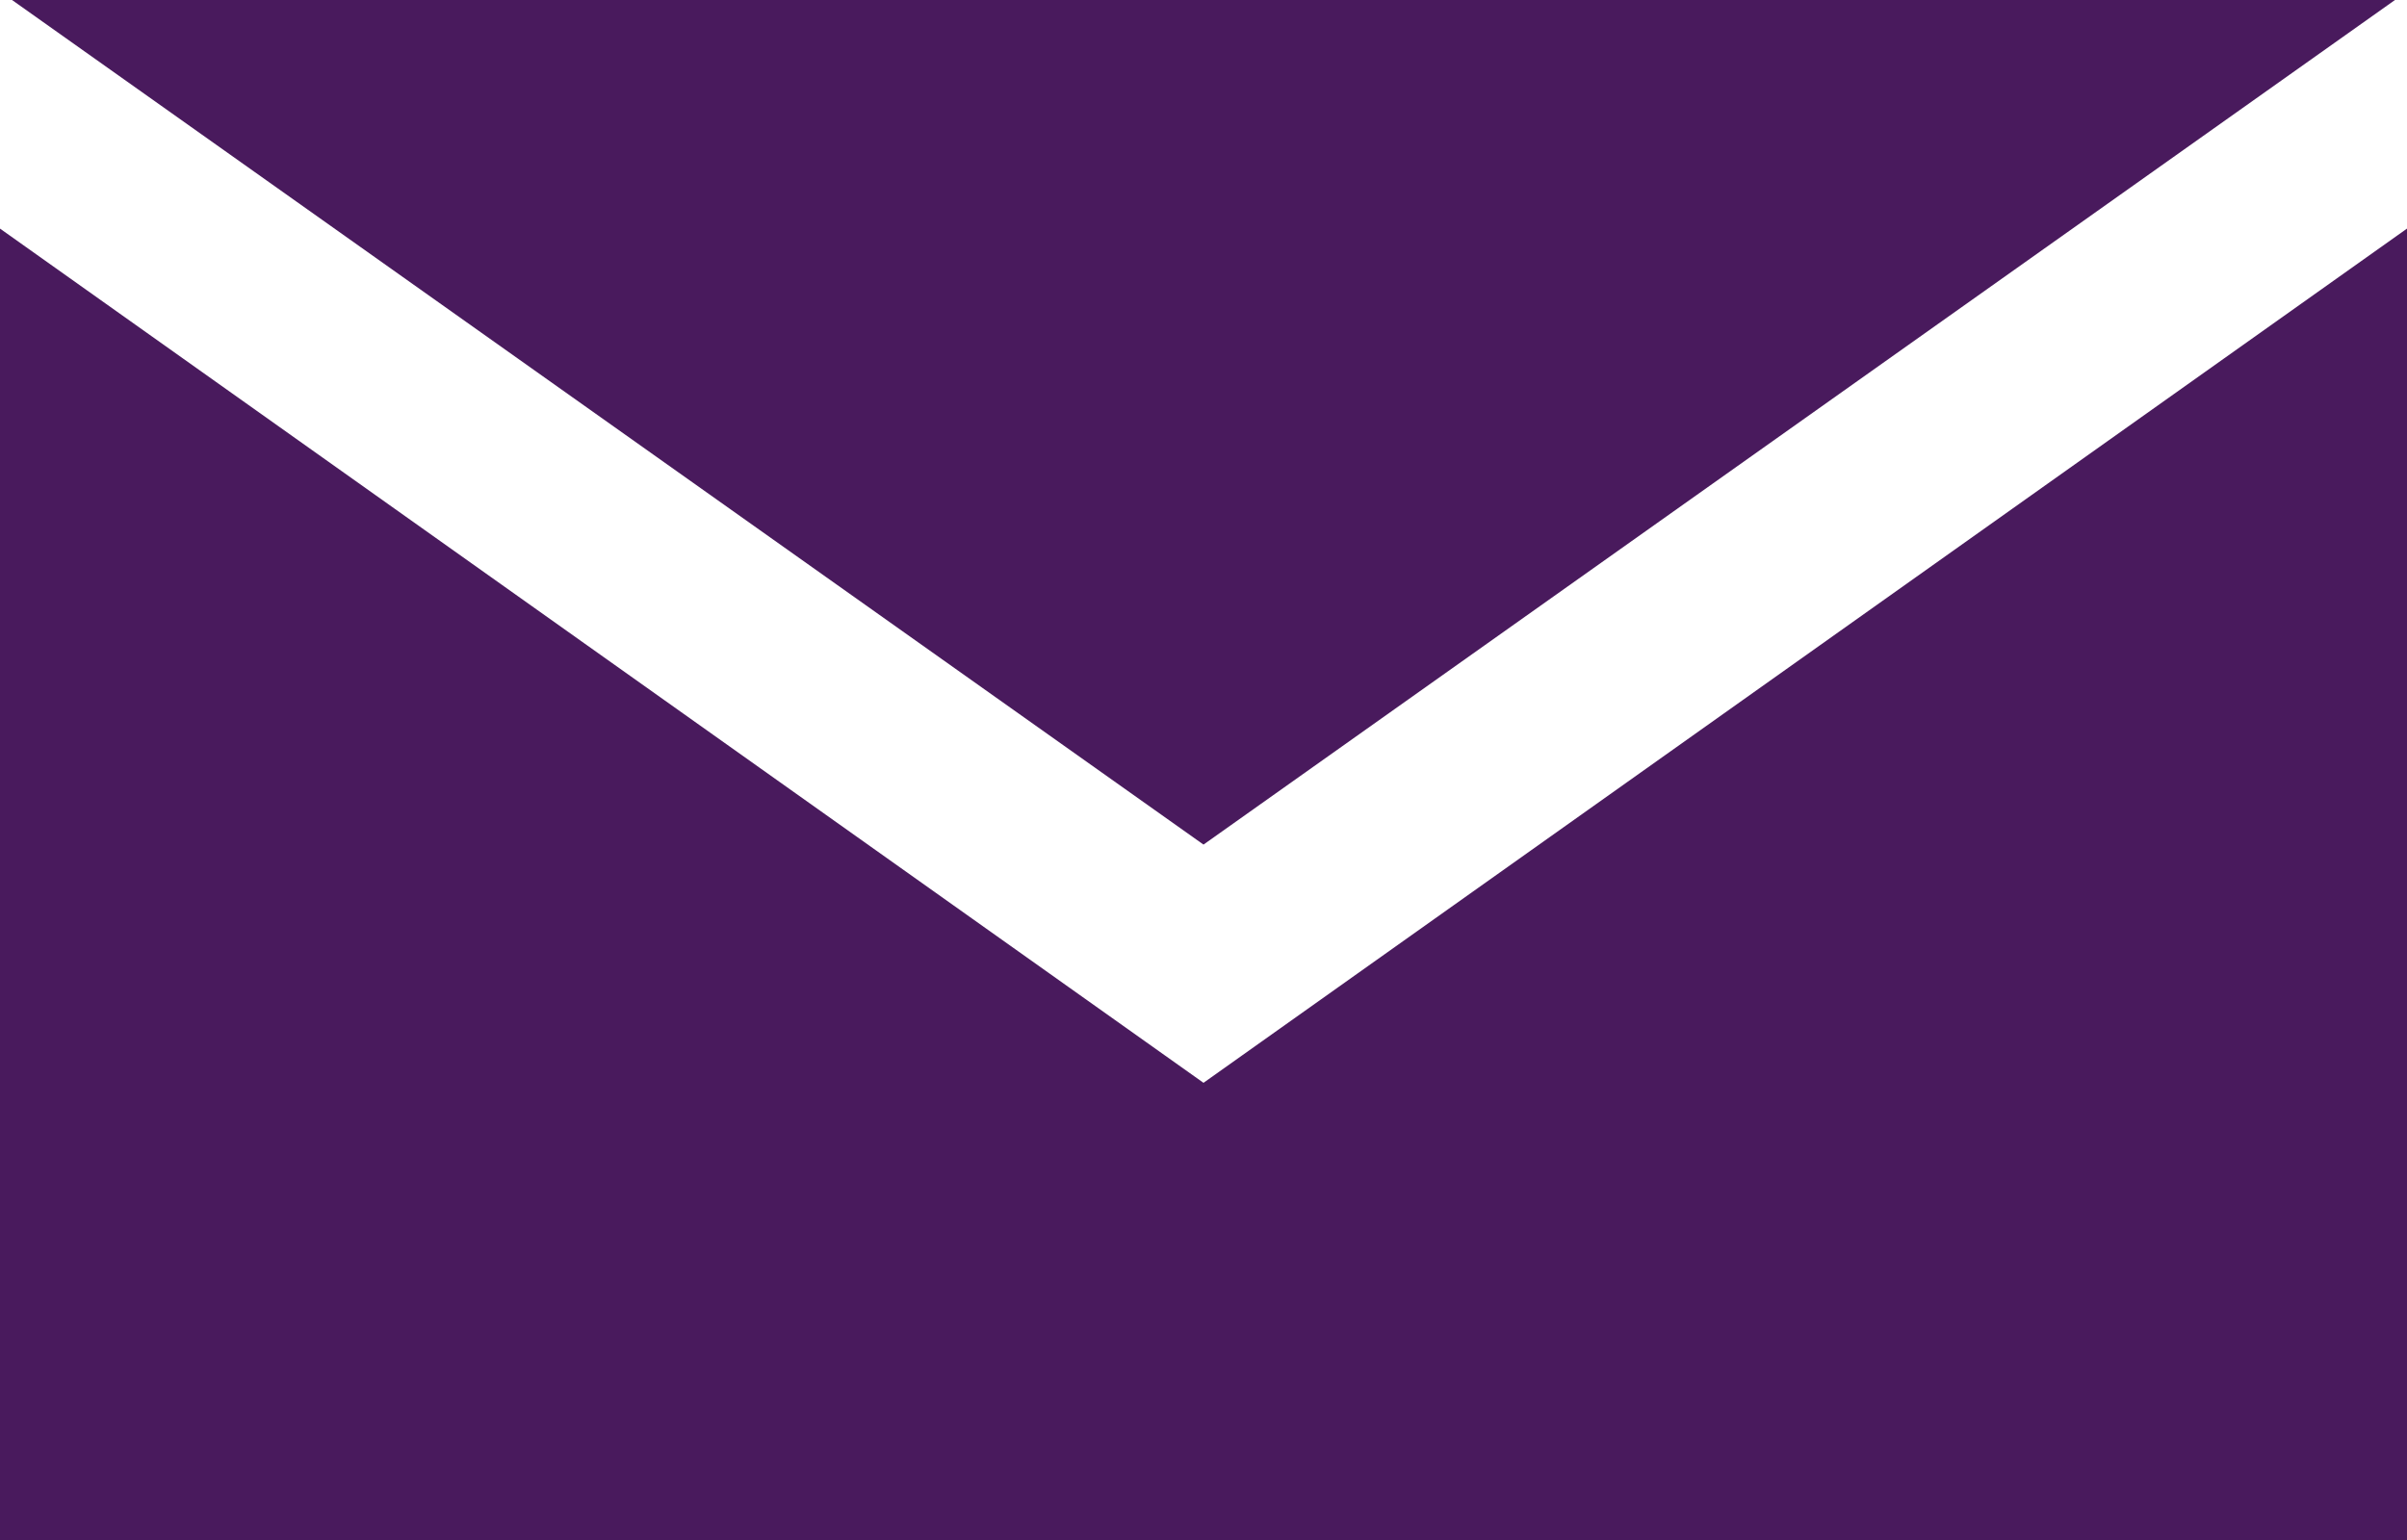
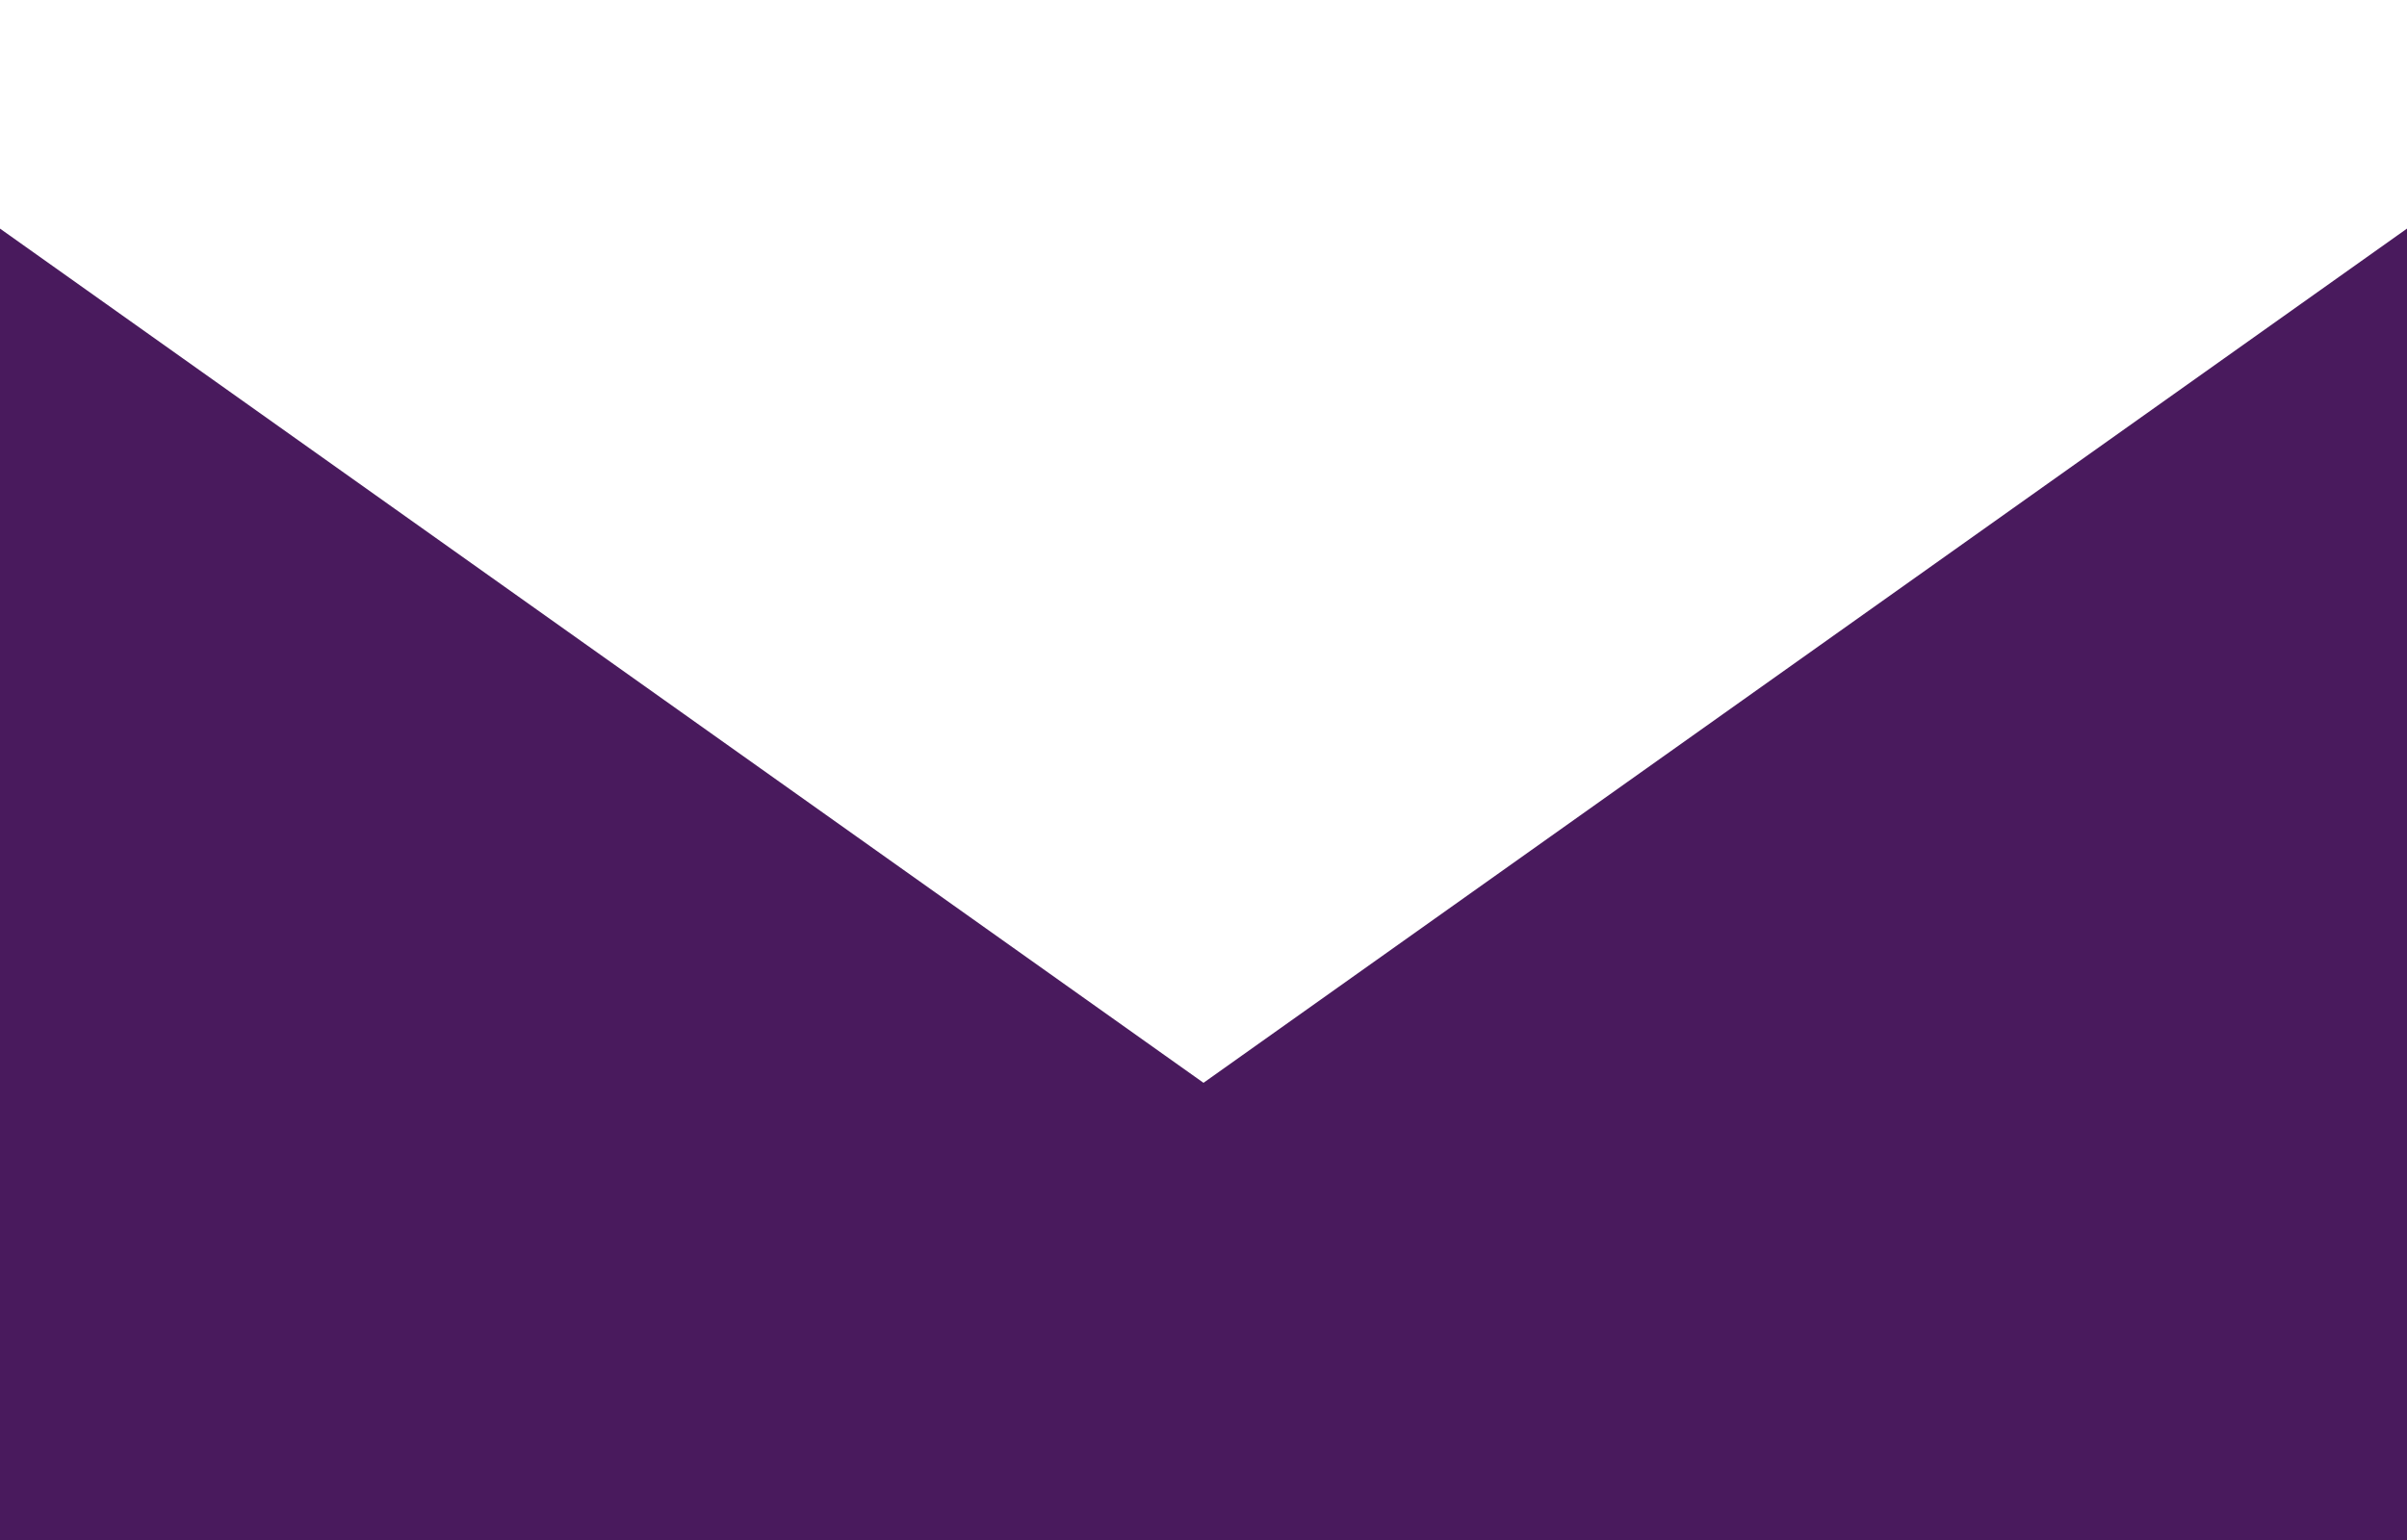
<svg xmlns="http://www.w3.org/2000/svg" version="1.1" id="Layer_1" x="0px" y="0px" viewBox="30 -12 100 64" enable-background="new 30 -12 100 64" xml:space="preserve">
  <polygon fill="#491a5d" points="80,33 80,33 80,33 30,-2.5 30,52 130,52 130,-2.5 " />
-   <polygon fill="#491a5d" points="129.5,-12 30.5,-12 80,23.1 " />
</svg>